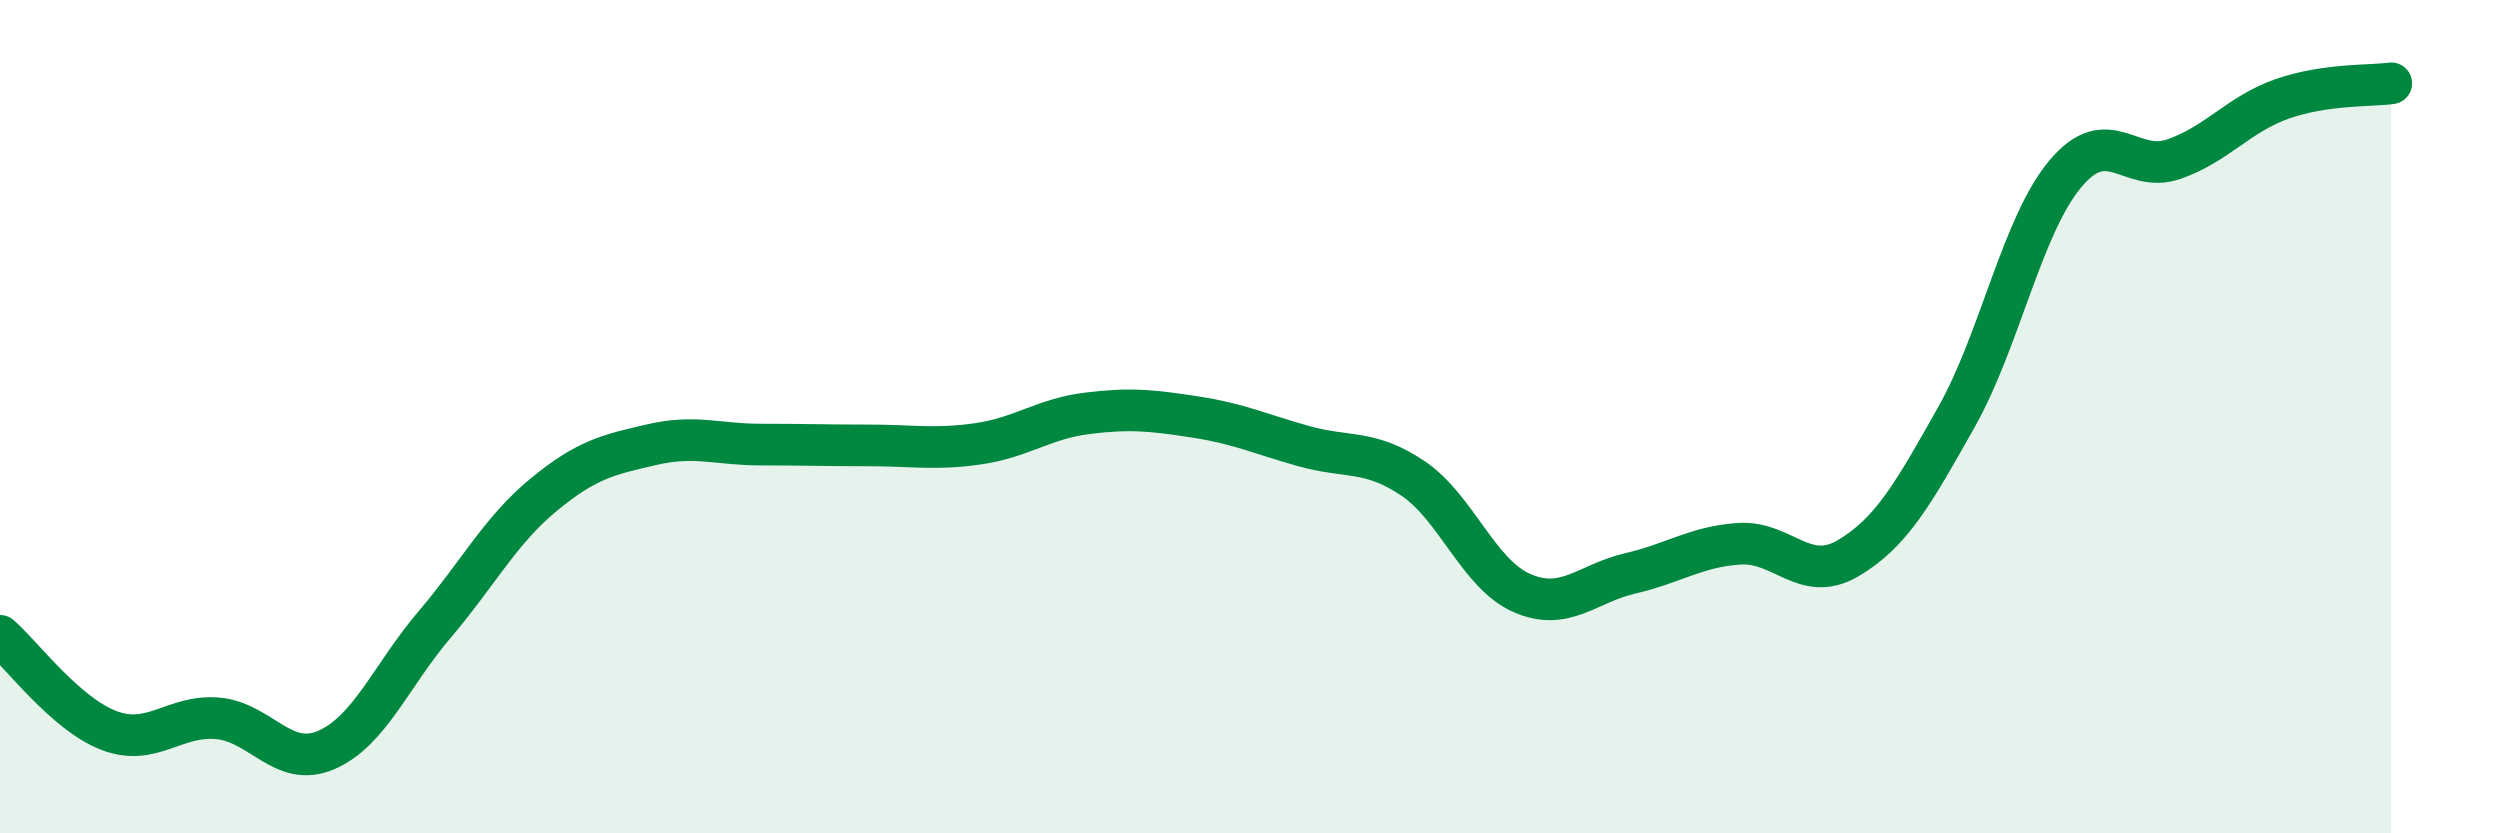
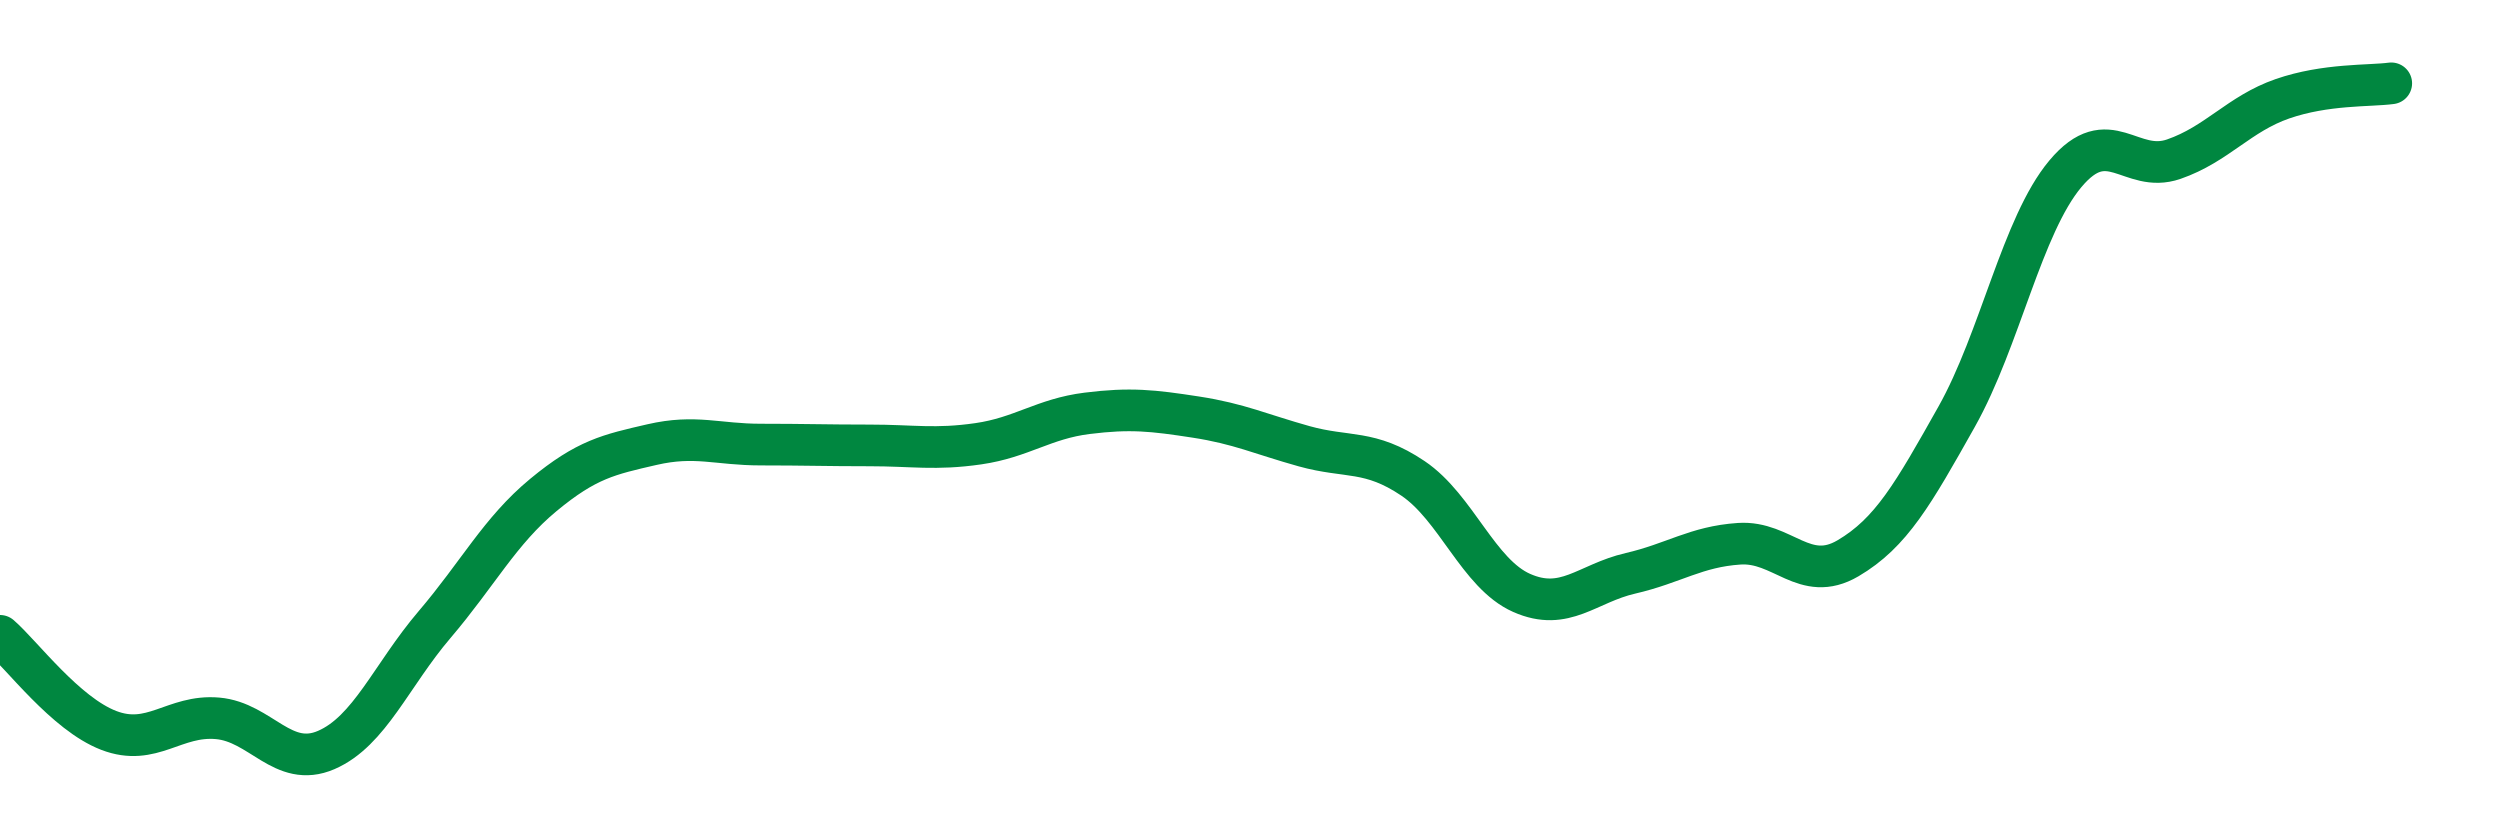
<svg xmlns="http://www.w3.org/2000/svg" width="60" height="20" viewBox="0 0 60 20">
-   <path d="M 0,15.26 C 0.52,15.71 1.57,17.13 2.61,17.53 C 3.65,17.93 4.18,17.15 5.22,17.24 C 6.26,17.33 6.79,18.45 7.83,18 C 8.87,17.55 9.39,16.21 10.43,14.99 C 11.47,13.77 12,12.74 13.04,11.88 C 14.08,11.02 14.61,10.91 15.65,10.67 C 16.69,10.43 17.22,10.67 18.26,10.67 C 19.3,10.67 19.83,10.69 20.87,10.69 C 21.91,10.69 22.44,10.8 23.48,10.65 C 24.52,10.5 25.05,10.05 26.09,9.92 C 27.13,9.79 27.66,9.85 28.7,10.01 C 29.74,10.17 30.26,10.42 31.3,10.71 C 32.34,11 32.87,10.78 33.91,11.48 C 34.95,12.18 35.48,13.77 36.52,14.23 C 37.56,14.69 38.09,14 39.13,13.76 C 40.17,13.52 40.7,13.12 41.74,13.05 C 42.78,12.98 43.31,14.01 44.35,13.4 C 45.39,12.79 45.92,11.85 46.96,10 C 48,8.15 48.53,5.41 49.57,4.17 C 50.61,2.93 51.13,4.18 52.17,3.82 C 53.21,3.46 53.74,2.73 54.78,2.37 C 55.82,2.01 56.87,2.07 57.39,2L57.39 20L0 20Z" fill="#008740" opacity="0.1" stroke-linecap="round" stroke-linejoin="round" />
  <path d="M 0,15.26 C 0.52,15.71 1.57,17.13 2.61,17.53 C 3.65,17.93 4.18,17.15 5.22,17.24 C 6.26,17.33 6.79,18.45 7.83,18 C 8.87,17.55 9.39,16.21 10.43,14.99 C 11.47,13.77 12,12.74 13.04,11.88 C 14.08,11.02 14.61,10.91 15.65,10.67 C 16.69,10.43 17.22,10.67 18.26,10.67 C 19.3,10.67 19.83,10.69 20.87,10.69 C 21.91,10.69 22.44,10.8 23.48,10.65 C 24.52,10.5 25.05,10.05 26.09,9.92 C 27.13,9.79 27.66,9.85 28.7,10.01 C 29.74,10.17 30.26,10.42 31.3,10.71 C 32.34,11 32.87,10.78 33.91,11.48 C 34.95,12.18 35.48,13.77 36.52,14.23 C 37.56,14.69 38.09,14 39.13,13.76 C 40.17,13.52 40.7,13.12 41.74,13.05 C 42.78,12.98 43.31,14.01 44.35,13.4 C 45.39,12.79 45.92,11.85 46.96,10 C 48,8.15 48.53,5.41 49.57,4.17 C 50.61,2.93 51.13,4.18 52.17,3.82 C 53.21,3.46 53.74,2.73 54.78,2.37 C 55.82,2.01 56.87,2.07 57.39,2" stroke="#008740" stroke-width="1" fill="none" stroke-linecap="round" stroke-linejoin="round" />
</svg>